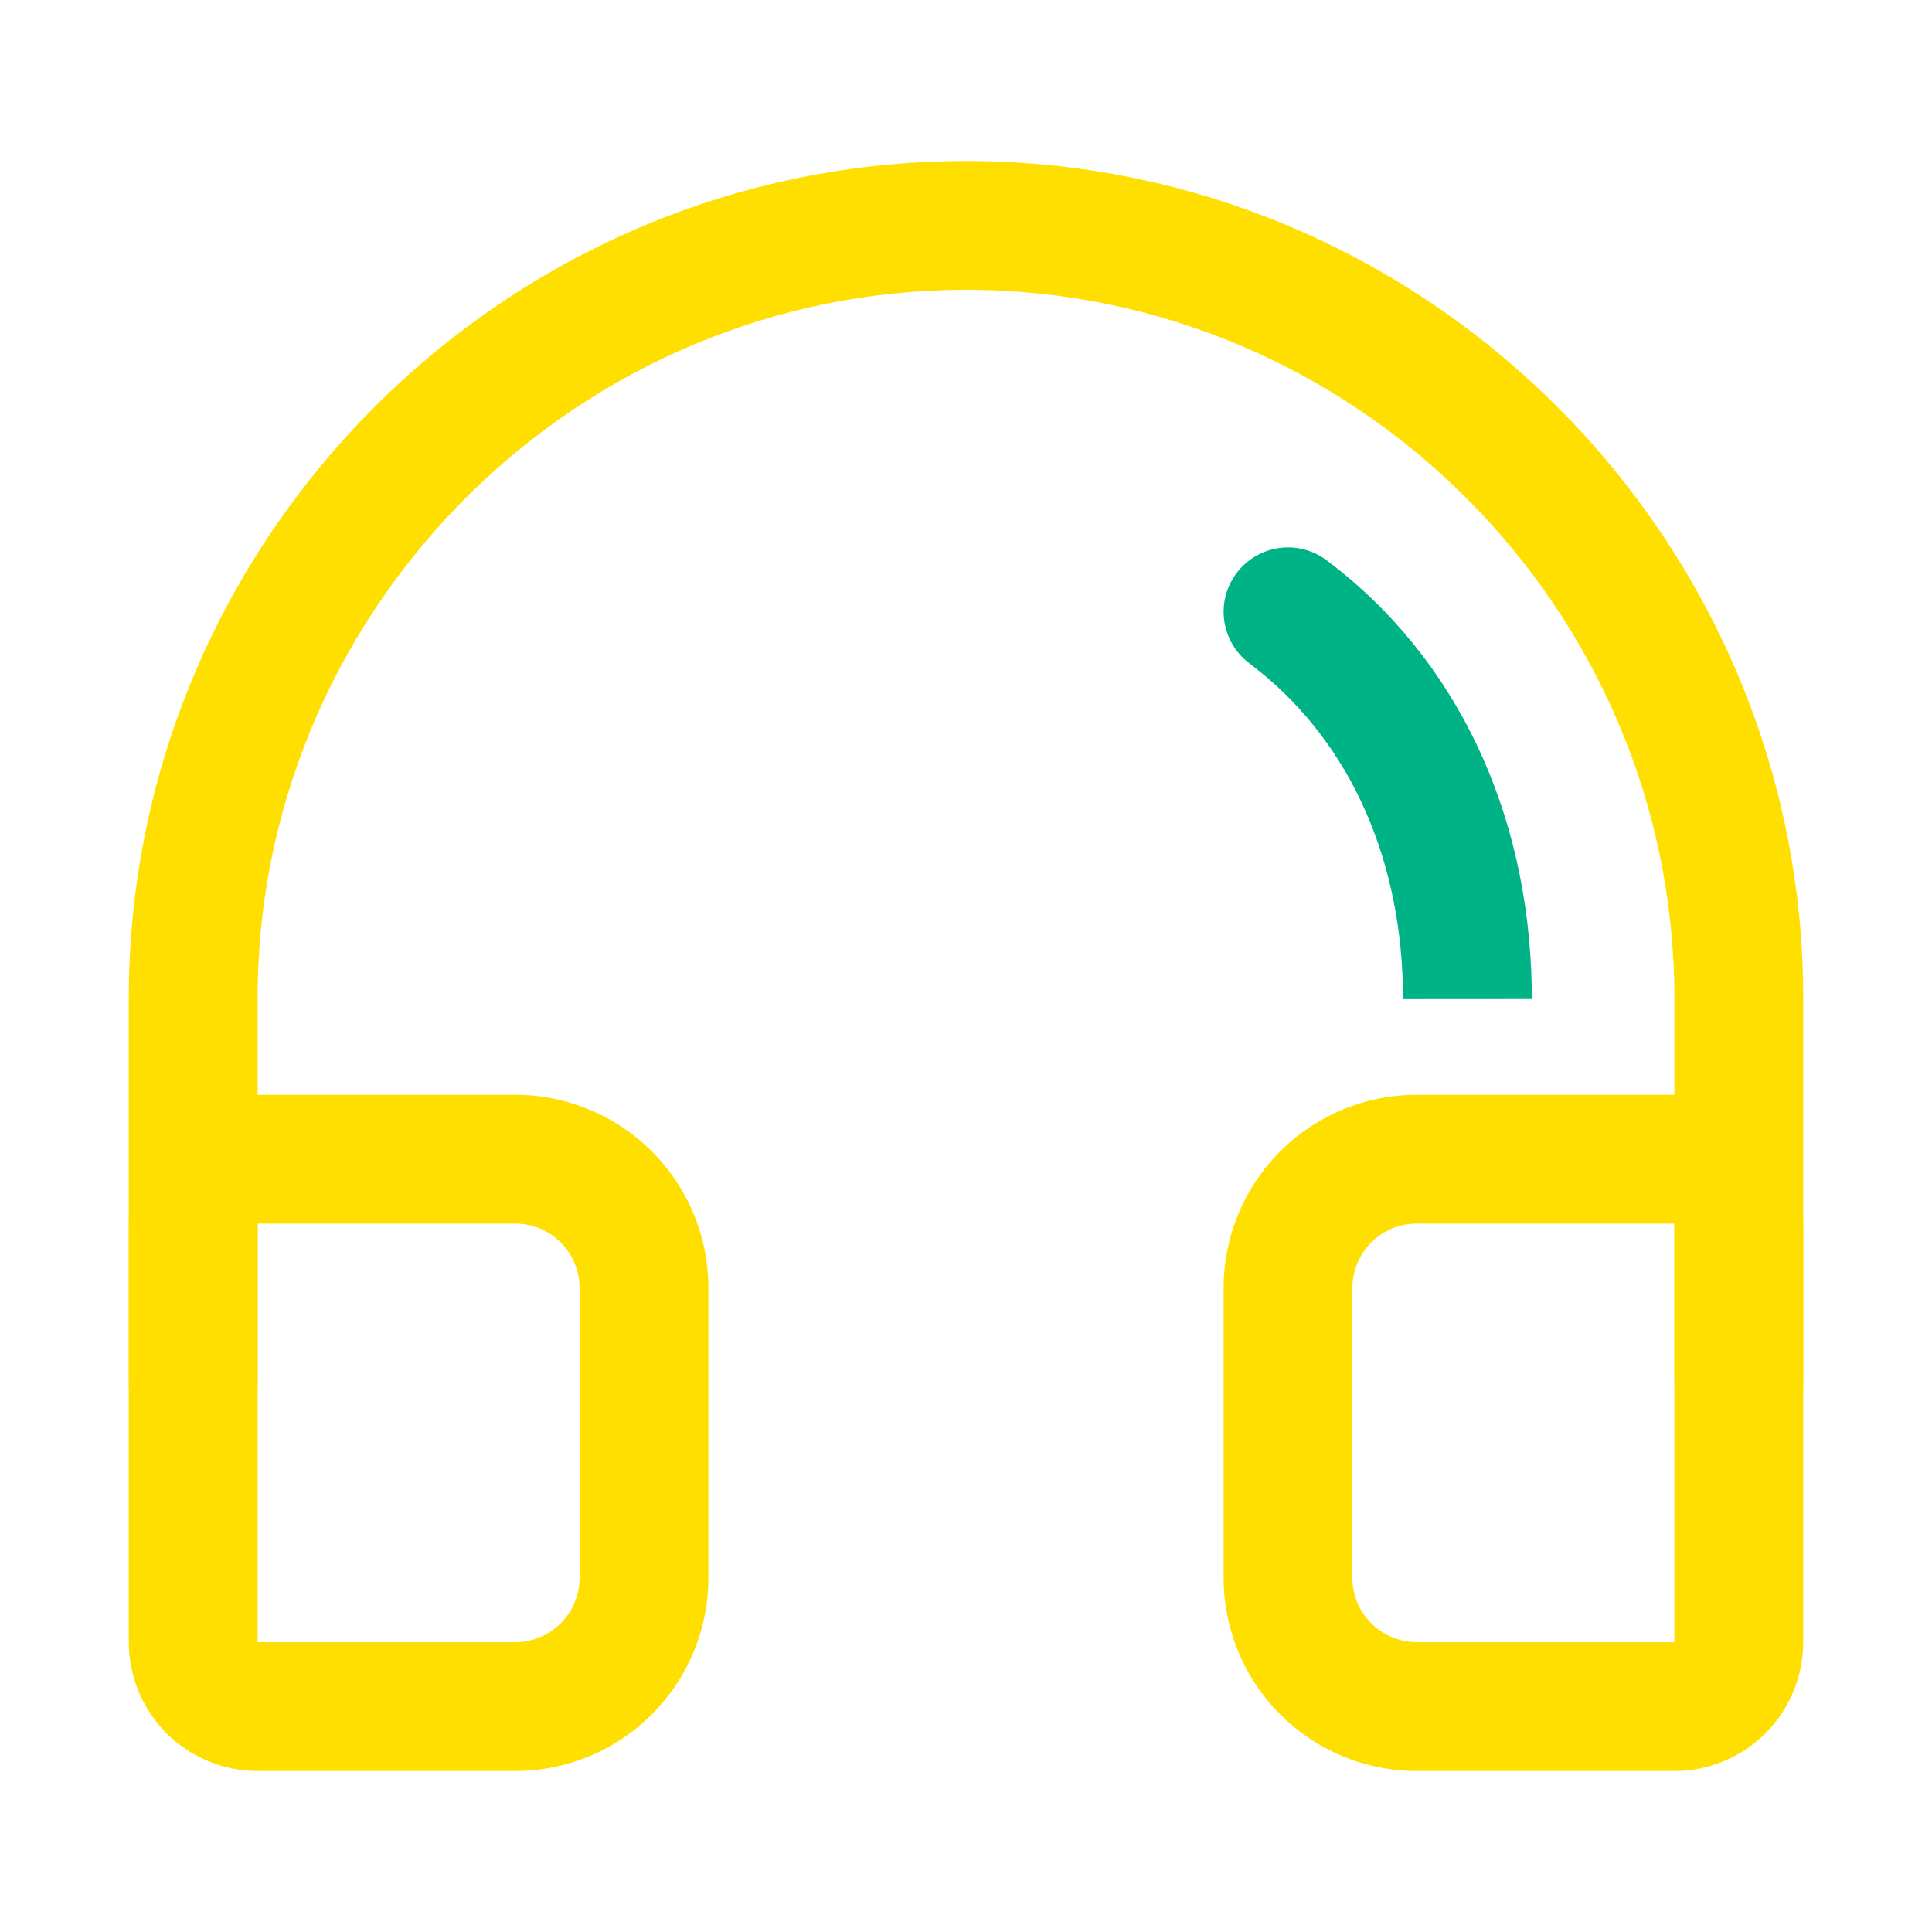
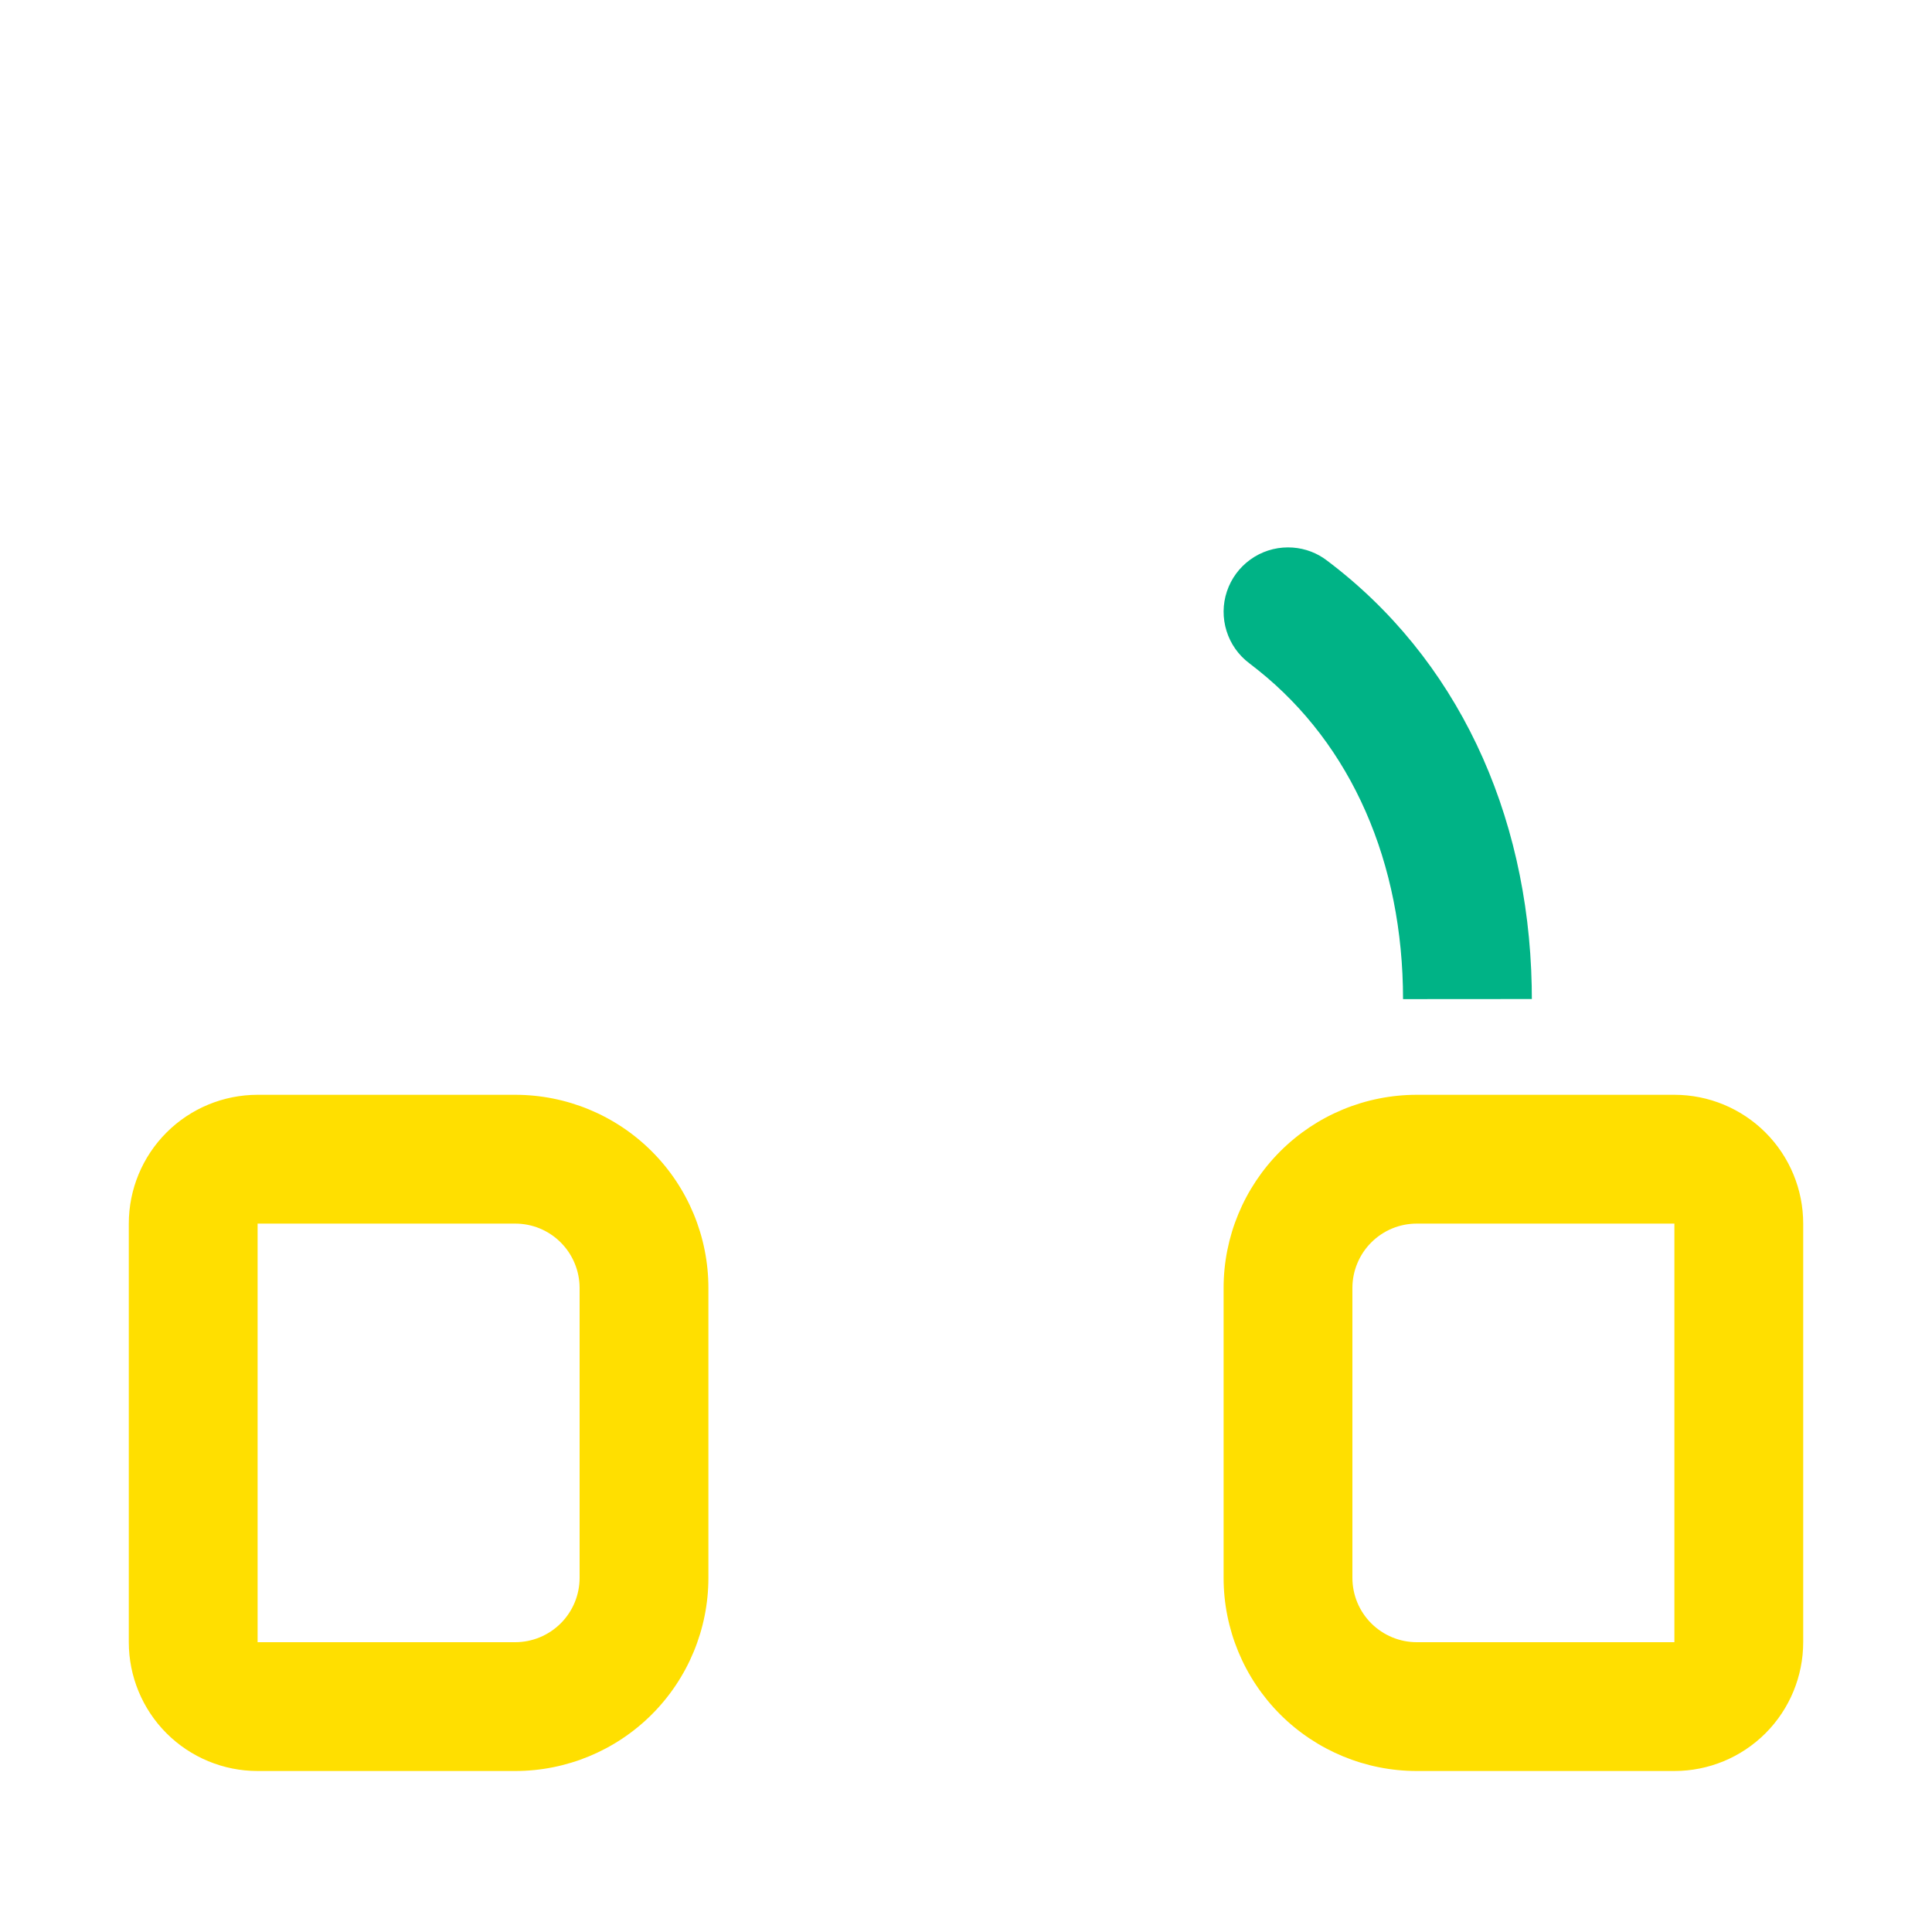
<svg xmlns="http://www.w3.org/2000/svg" fill="none" viewBox="0 0 42 42" height="42" width="42">
  <g id="Frame">
    <path fill="#FFDF00" d="M36.4 23.8H30.8C29.686 23.8 28.618 24.242 27.83 25.03C27.043 25.818 26.6 26.886 26.6 28V34.3C26.6 35.414 27.043 36.482 27.83 37.27C28.618 38.057 29.686 38.5 30.8 38.5H36.4C37.143 38.5 37.855 38.205 38.38 37.68C38.905 37.155 39.2 36.442 39.2 35.7V26.6C39.2 25.857 38.905 25.145 38.38 24.62C37.855 24.095 37.143 23.8 36.4 23.8ZM30.8 26.6H36.4V35.7H30.8C30.429 35.7 30.073 35.552 29.81 35.29C29.547 35.027 29.4 34.671 29.4 34.3V28C29.4 27.816 29.436 27.634 29.507 27.464C29.577 27.294 29.68 27.14 29.81 27.01C29.94 26.88 30.094 26.777 30.264 26.706C30.434 26.636 30.616 26.6 30.8 26.6ZM11.2 23.8H5.6C4.857 23.8 4.145 24.095 3.62 24.62C3.095 25.145 2.8 25.857 2.8 26.6V35.7C2.8 36.442 3.095 37.155 3.62 37.68C4.145 38.205 4.857 38.5 5.6 38.5H11.2C12.314 38.5 13.382 38.057 14.17 37.27C14.958 36.482 15.4 35.414 15.4 34.3V28C15.4 26.886 14.958 25.818 14.17 25.03C13.382 24.242 12.314 23.8 11.2 23.8ZM5.6 26.6H11.2C11.384 26.6 11.566 26.636 11.736 26.706C11.906 26.777 12.06 26.88 12.19 27.01C12.32 27.14 12.423 27.294 12.493 27.464C12.564 27.634 12.6 27.816 12.6 28V34.3C12.6 34.671 12.453 35.027 12.19 35.29C11.927 35.552 11.571 35.7 11.2 35.7H5.6V26.6Z" id="Vector" />
-     <path fill="#FFDF00" d="M21 3.5C30.913 3.5 39.036 11.524 39.198 21.4L39.2 21.7V30.1C39.202 30.463 39.062 30.813 38.811 31.075C38.559 31.337 38.216 31.492 37.853 31.505C37.49 31.519 37.135 31.391 36.865 31.148C36.595 30.906 36.429 30.567 36.404 30.205L36.4 30.1V21.7C36.4 13.233 29.466 6.3 21 6.3C12.618 6.3 5.739 13.095 5.602 21.447L5.6 21.7V30.1C5.602 30.463 5.462 30.813 5.211 31.075C4.959 31.337 4.616 31.492 4.253 31.505C3.89 31.519 3.535 31.391 3.265 31.148C2.995 30.906 2.829 30.567 2.804 30.205L2.8 30.1V21.7C2.8 11.687 10.986 3.5 21 3.5Z" id="Vector_2" />
    <path fill="#00B386" d="M28 11.9C28.281 11.9 28.543 11.982 28.762 12.125L28.841 12.181C31.665 14.301 33.221 17.647 33.298 21.433L33.301 21.718L30.501 21.72C30.499 18.752 29.386 16.197 27.352 14.57L27.159 14.419C26.924 14.243 26.751 13.997 26.664 13.717C26.576 13.436 26.579 13.135 26.672 12.857C26.765 12.578 26.943 12.336 27.182 12.164C27.42 11.992 27.706 11.9 28 11.9Z" id="Vector_3" />
  </g>
</svg>